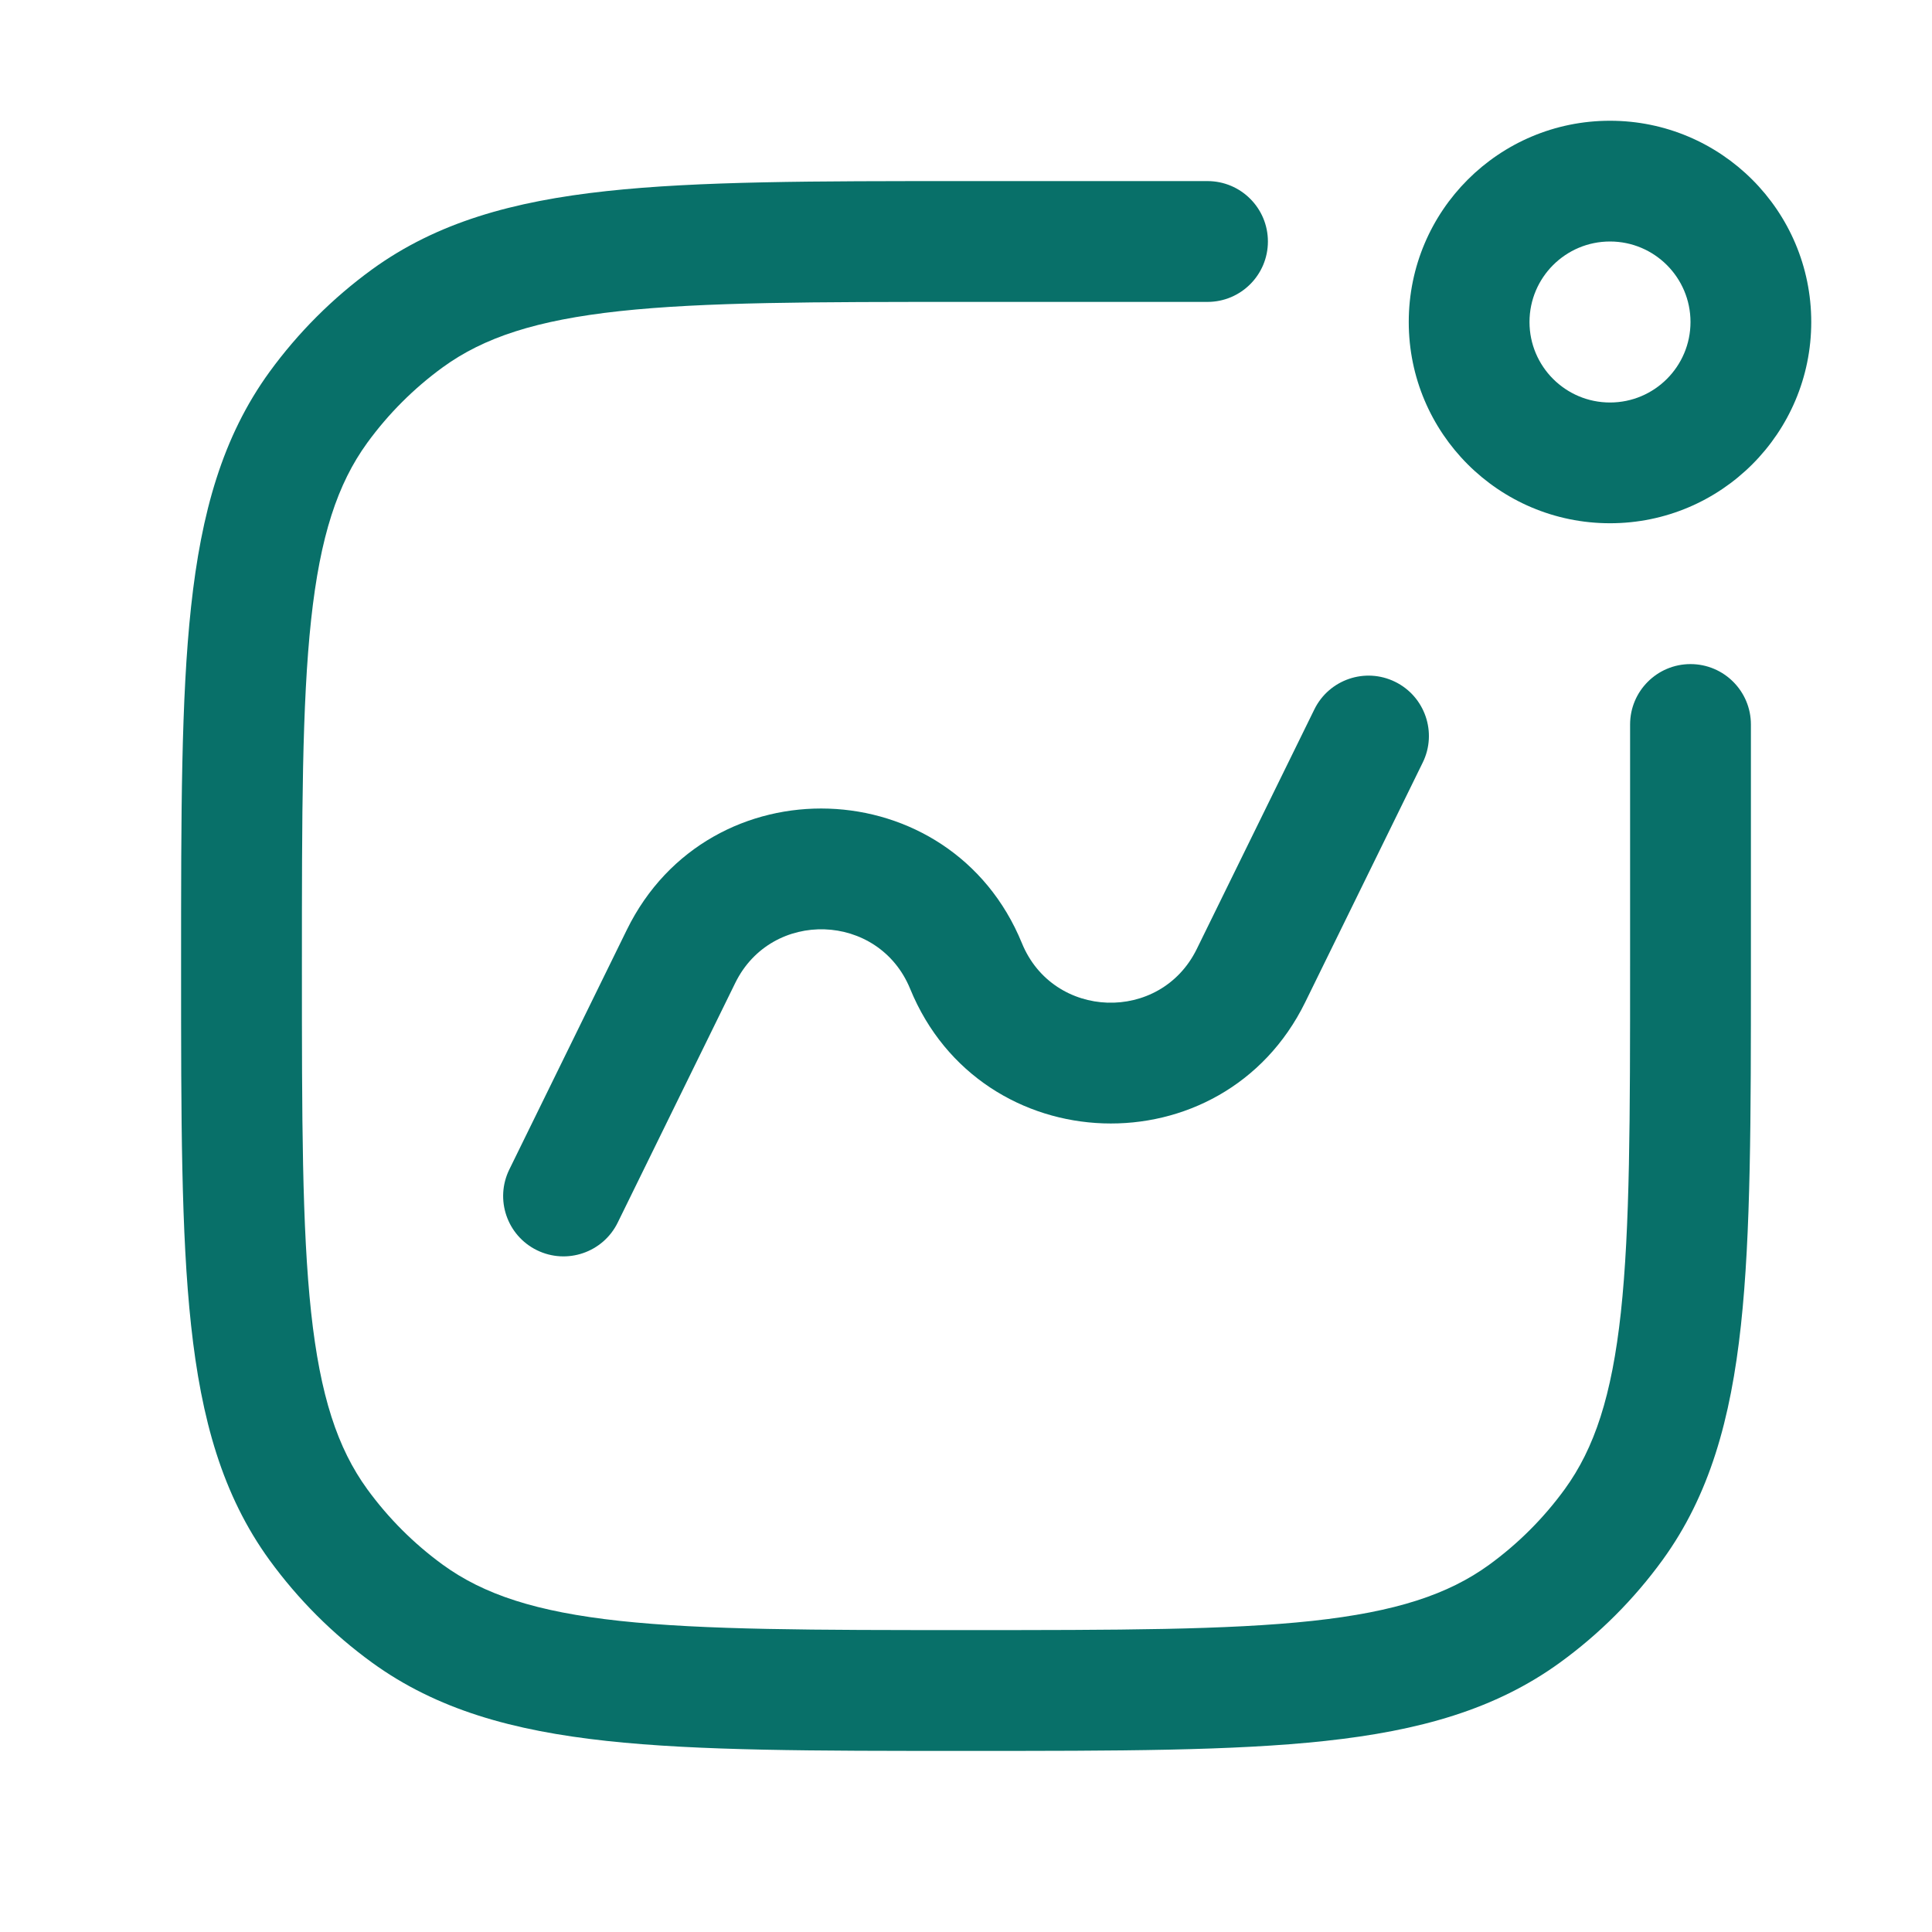
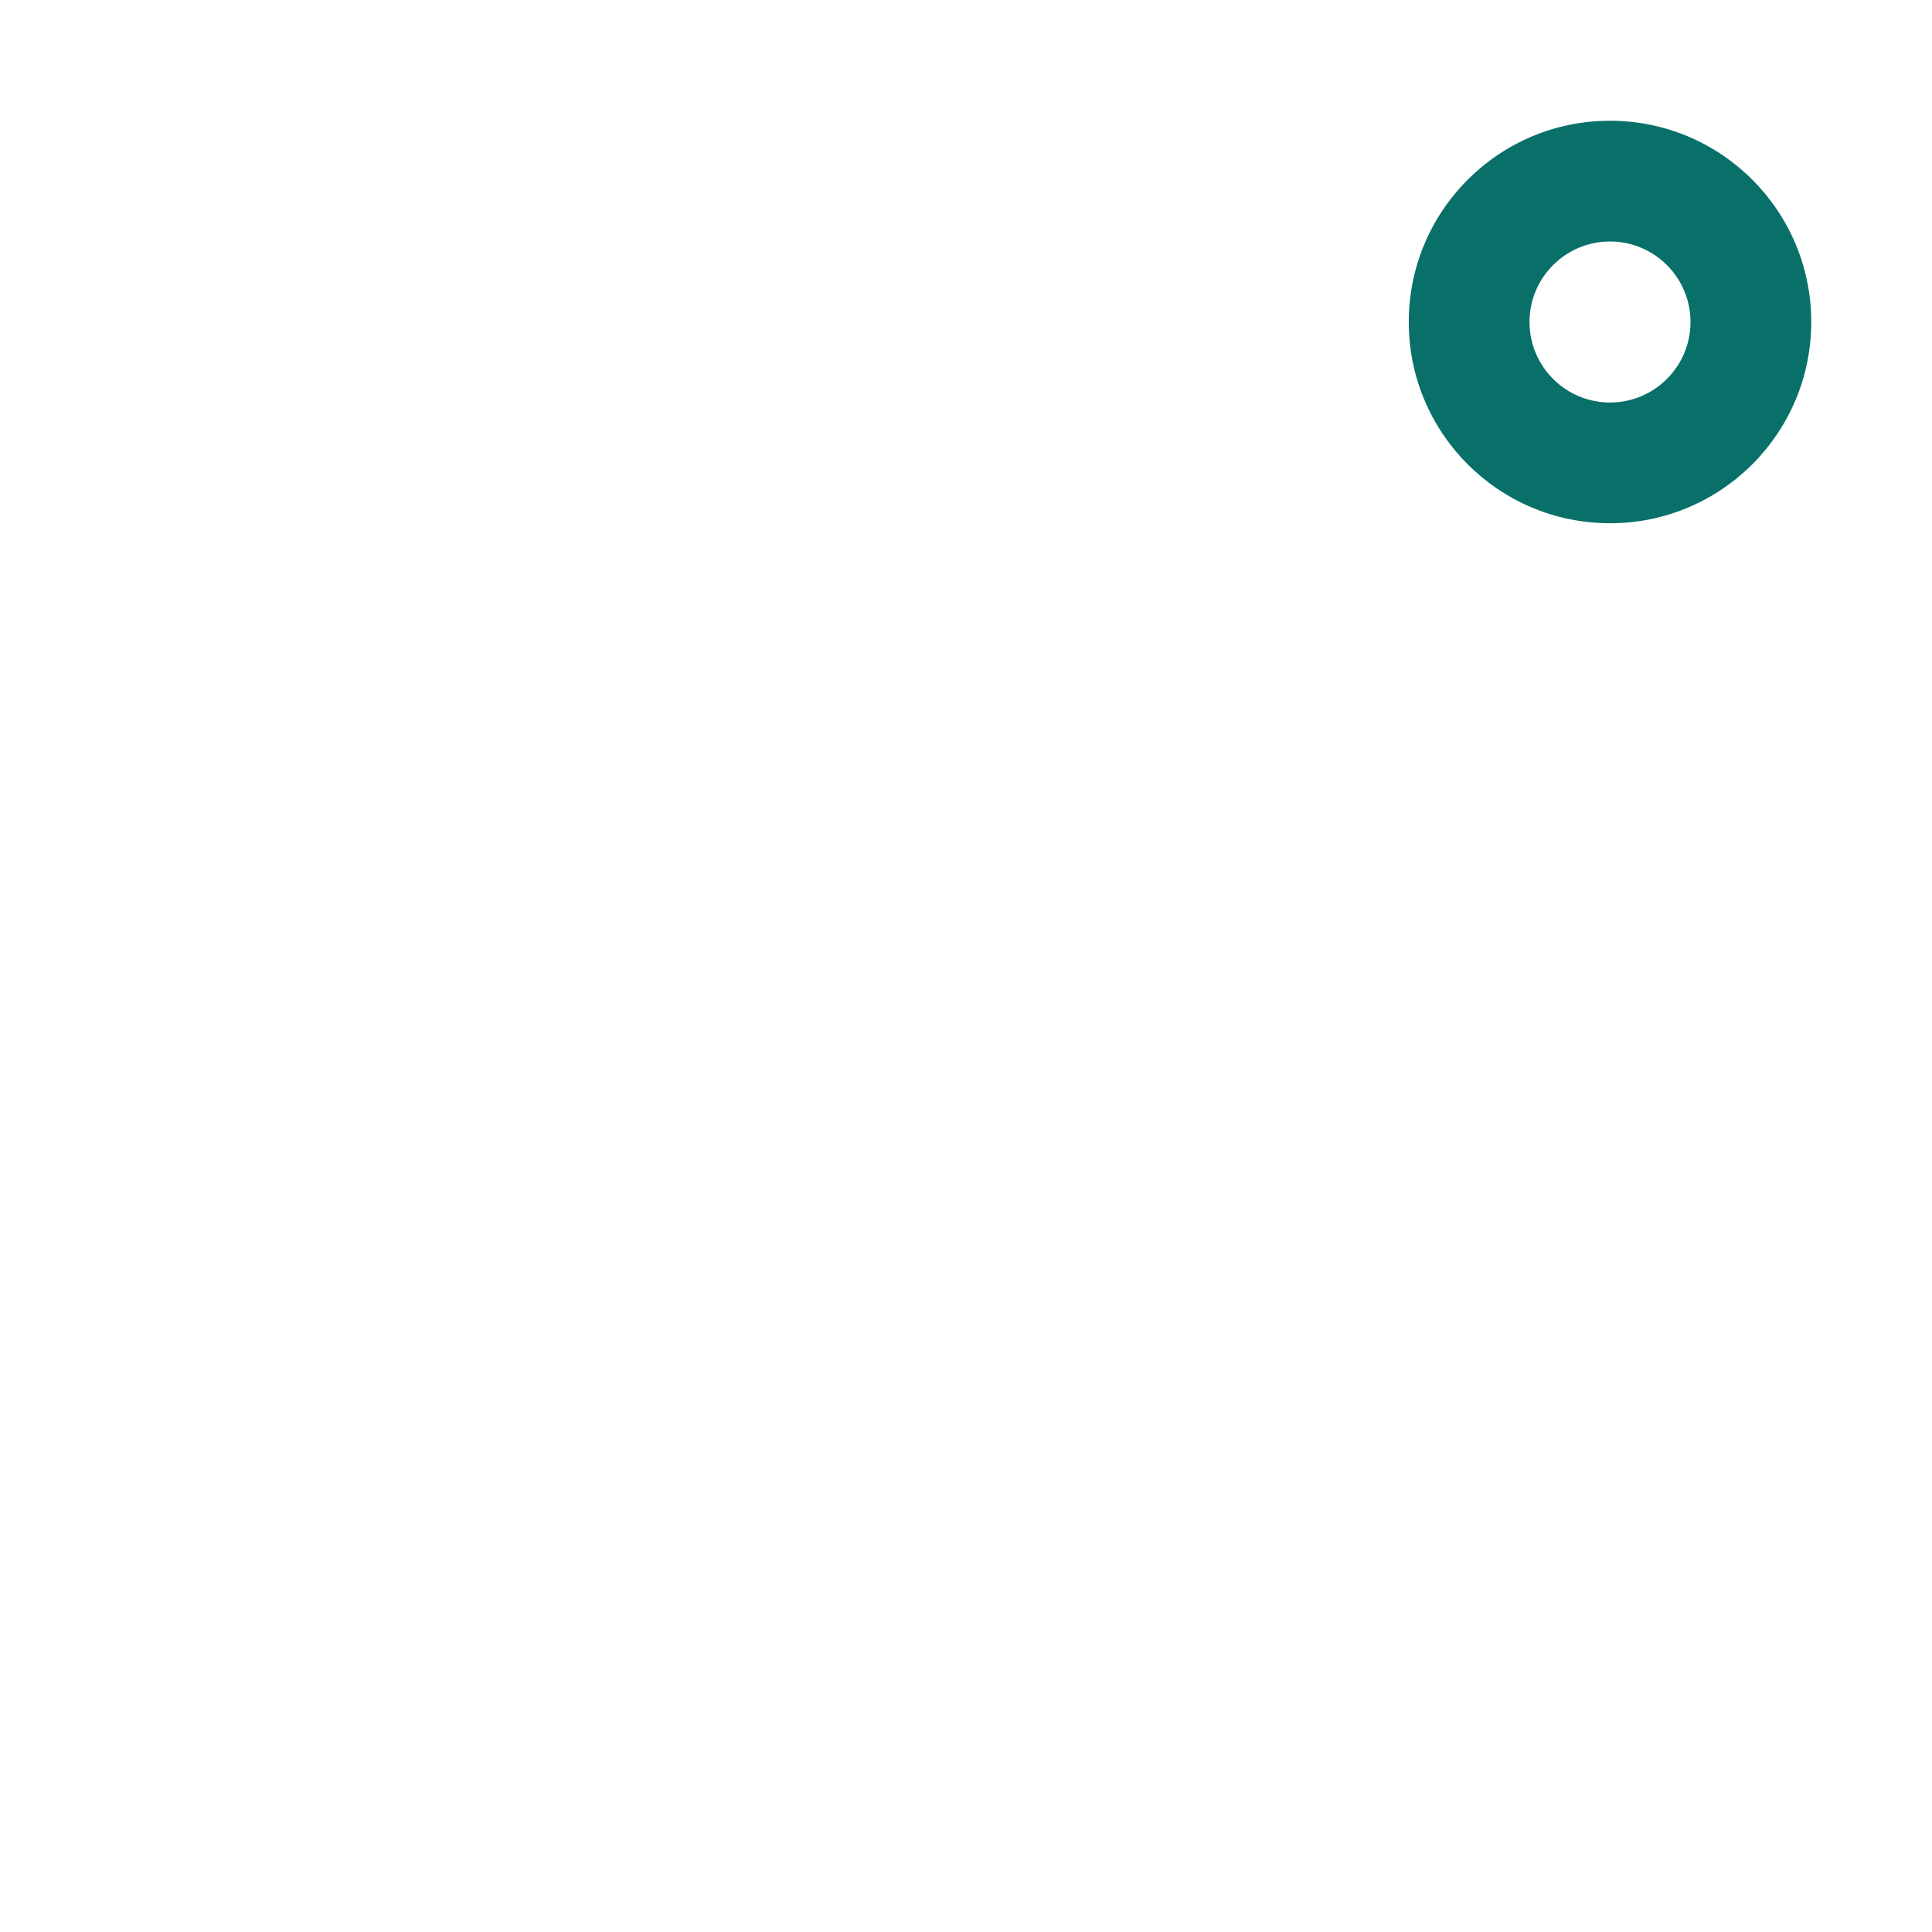
<svg xmlns="http://www.w3.org/2000/svg" width="30" height="30" viewBox="0 0 30 30" fill="none">
-   <path d="M18.75 4.688C19.268 4.688 19.688 4.268 19.688 3.75C19.688 3.232 19.268 2.812 18.75 2.812H14.944C12.648 2.812 10.848 2.812 9.421 2.967C7.964 3.125 6.783 3.453 5.775 4.185C5.165 4.629 4.629 5.165 4.185 5.775C3.453 6.783 3.125 7.964 2.967 9.421C2.812 10.848 2.812 12.648 2.812 14.944V15.056C2.812 17.352 2.812 19.152 2.967 20.579C3.125 22.036 3.453 23.217 4.185 24.225C4.629 24.835 5.165 25.372 5.775 25.815C6.783 26.547 7.964 26.875 9.421 27.033C10.848 27.188 12.648 27.188 14.943 27.188H15.057C17.352 27.188 19.152 27.188 20.579 27.033C22.036 26.875 23.217 26.547 24.225 25.815C24.835 25.372 25.372 24.835 25.815 24.225C26.547 23.217 26.875 22.036 27.033 20.579C27.188 19.152 27.188 17.352 27.188 15.057V11.25C27.188 10.732 26.768 10.312 26.25 10.312C25.732 10.312 25.312 10.732 25.312 11.25V15C25.312 17.364 25.311 19.062 25.169 20.378C25.028 21.675 24.759 22.488 24.298 23.123C23.97 23.574 23.574 23.97 23.123 24.298C22.488 24.759 21.675 25.028 20.378 25.169C19.062 25.311 17.364 25.312 15 25.312C12.636 25.312 10.938 25.311 9.623 25.169C8.325 25.028 7.512 24.759 6.877 24.298C6.426 23.97 6.03 23.574 5.702 23.123C5.241 22.488 4.972 21.675 4.831 20.378C4.689 19.062 4.688 17.364 4.688 15C4.688 12.636 4.689 10.938 4.831 9.623C4.972 8.325 5.241 7.512 5.702 6.877C6.03 6.426 6.426 6.03 6.877 5.702C7.512 5.241 8.325 4.972 9.623 4.831C10.938 4.689 12.636 4.688 15 4.688H18.75Z" fill="#087069" />
-   <path d="M7.909 18.159C7.681 18.623 7.872 19.185 8.337 19.413C8.802 19.641 9.364 19.449 9.592 18.984L11.417 15.263C11.983 14.11 13.646 14.166 14.133 15.355C15.232 18.041 18.988 18.169 20.267 15.563L22.092 11.841C22.32 11.377 22.128 10.815 21.663 10.587C21.198 10.359 20.637 10.551 20.409 11.016L18.583 14.737C18.017 15.89 16.354 15.834 15.868 14.645C14.769 11.959 11.012 11.831 9.734 14.437L7.909 18.159Z" fill="#087069" />
  <path fill-rule="evenodd" clip-rule="evenodd" d="M21.875 5C21.875 6.726 23.274 8.125 25 8.125C26.726 8.125 28.125 6.726 28.125 5C28.125 3.274 26.726 1.875 25 1.875C23.274 1.875 21.875 3.274 21.875 5ZM23.75 5C23.75 5.69 24.31 6.25 25 6.25C25.69 6.25 26.25 5.69 26.25 5C26.25 4.31 25.69 3.75 25 3.75C24.31 3.75 23.75 4.31 23.75 5Z" fill="#087069" />
</svg>